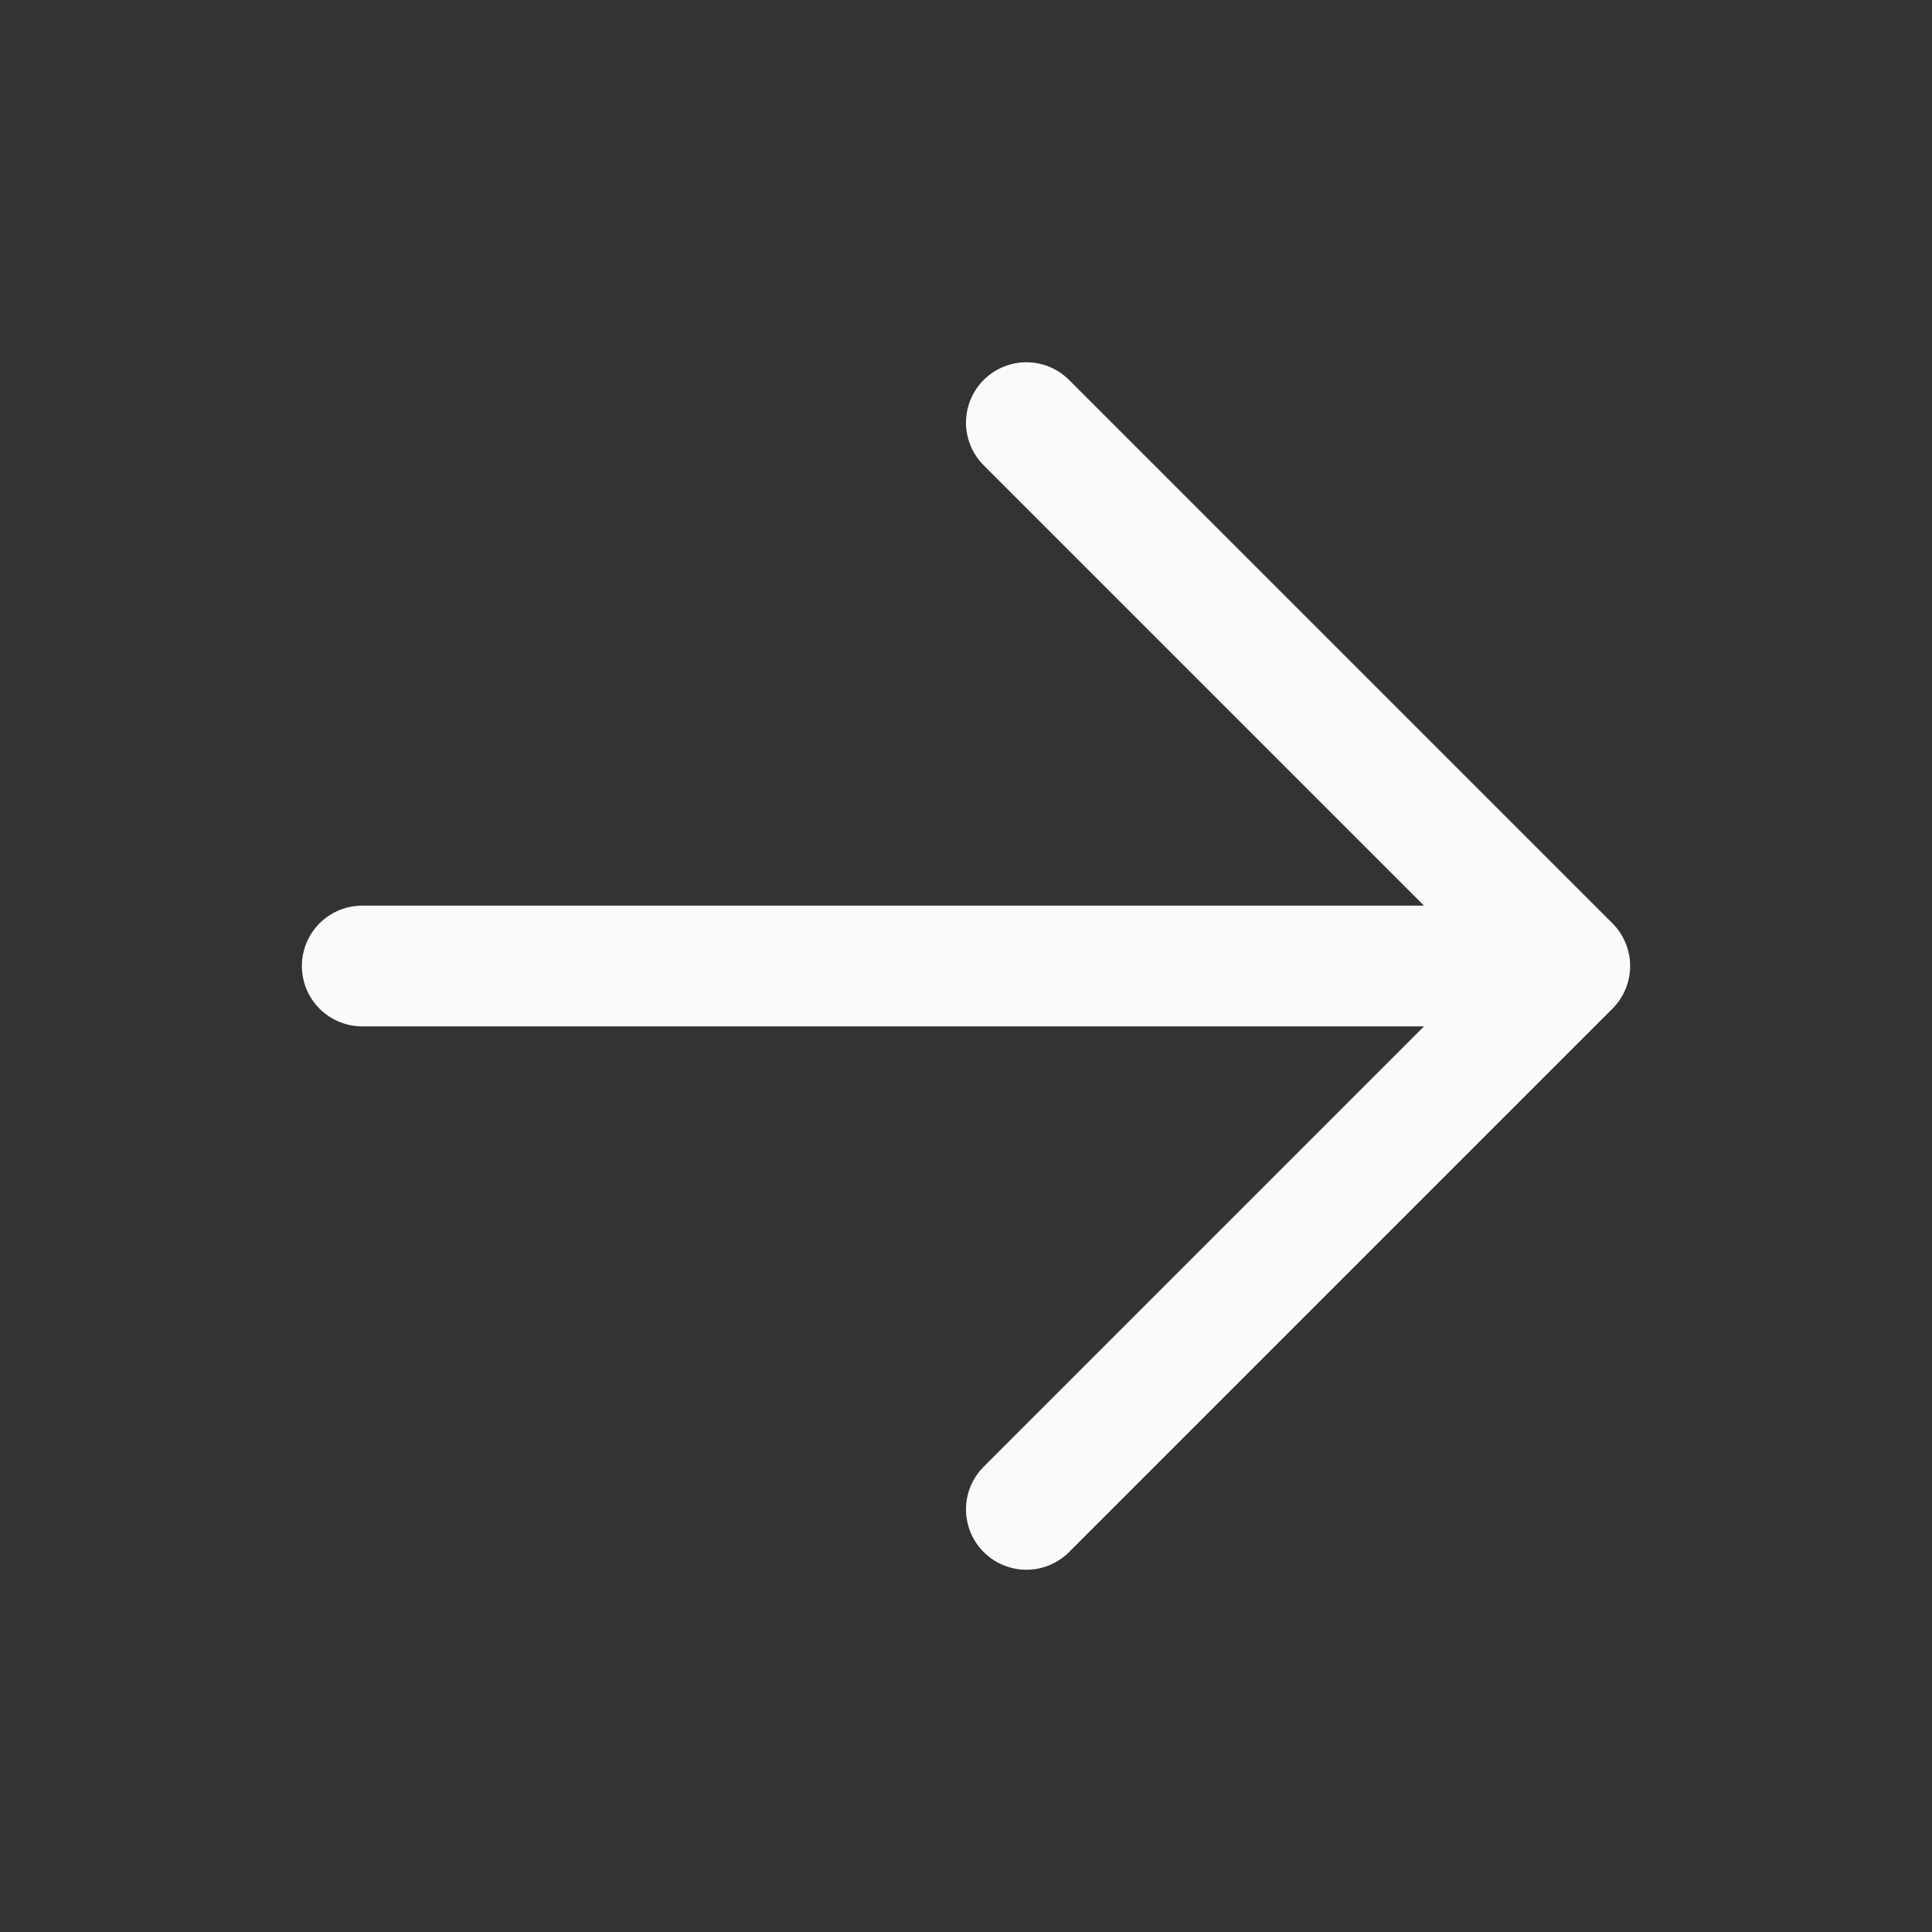
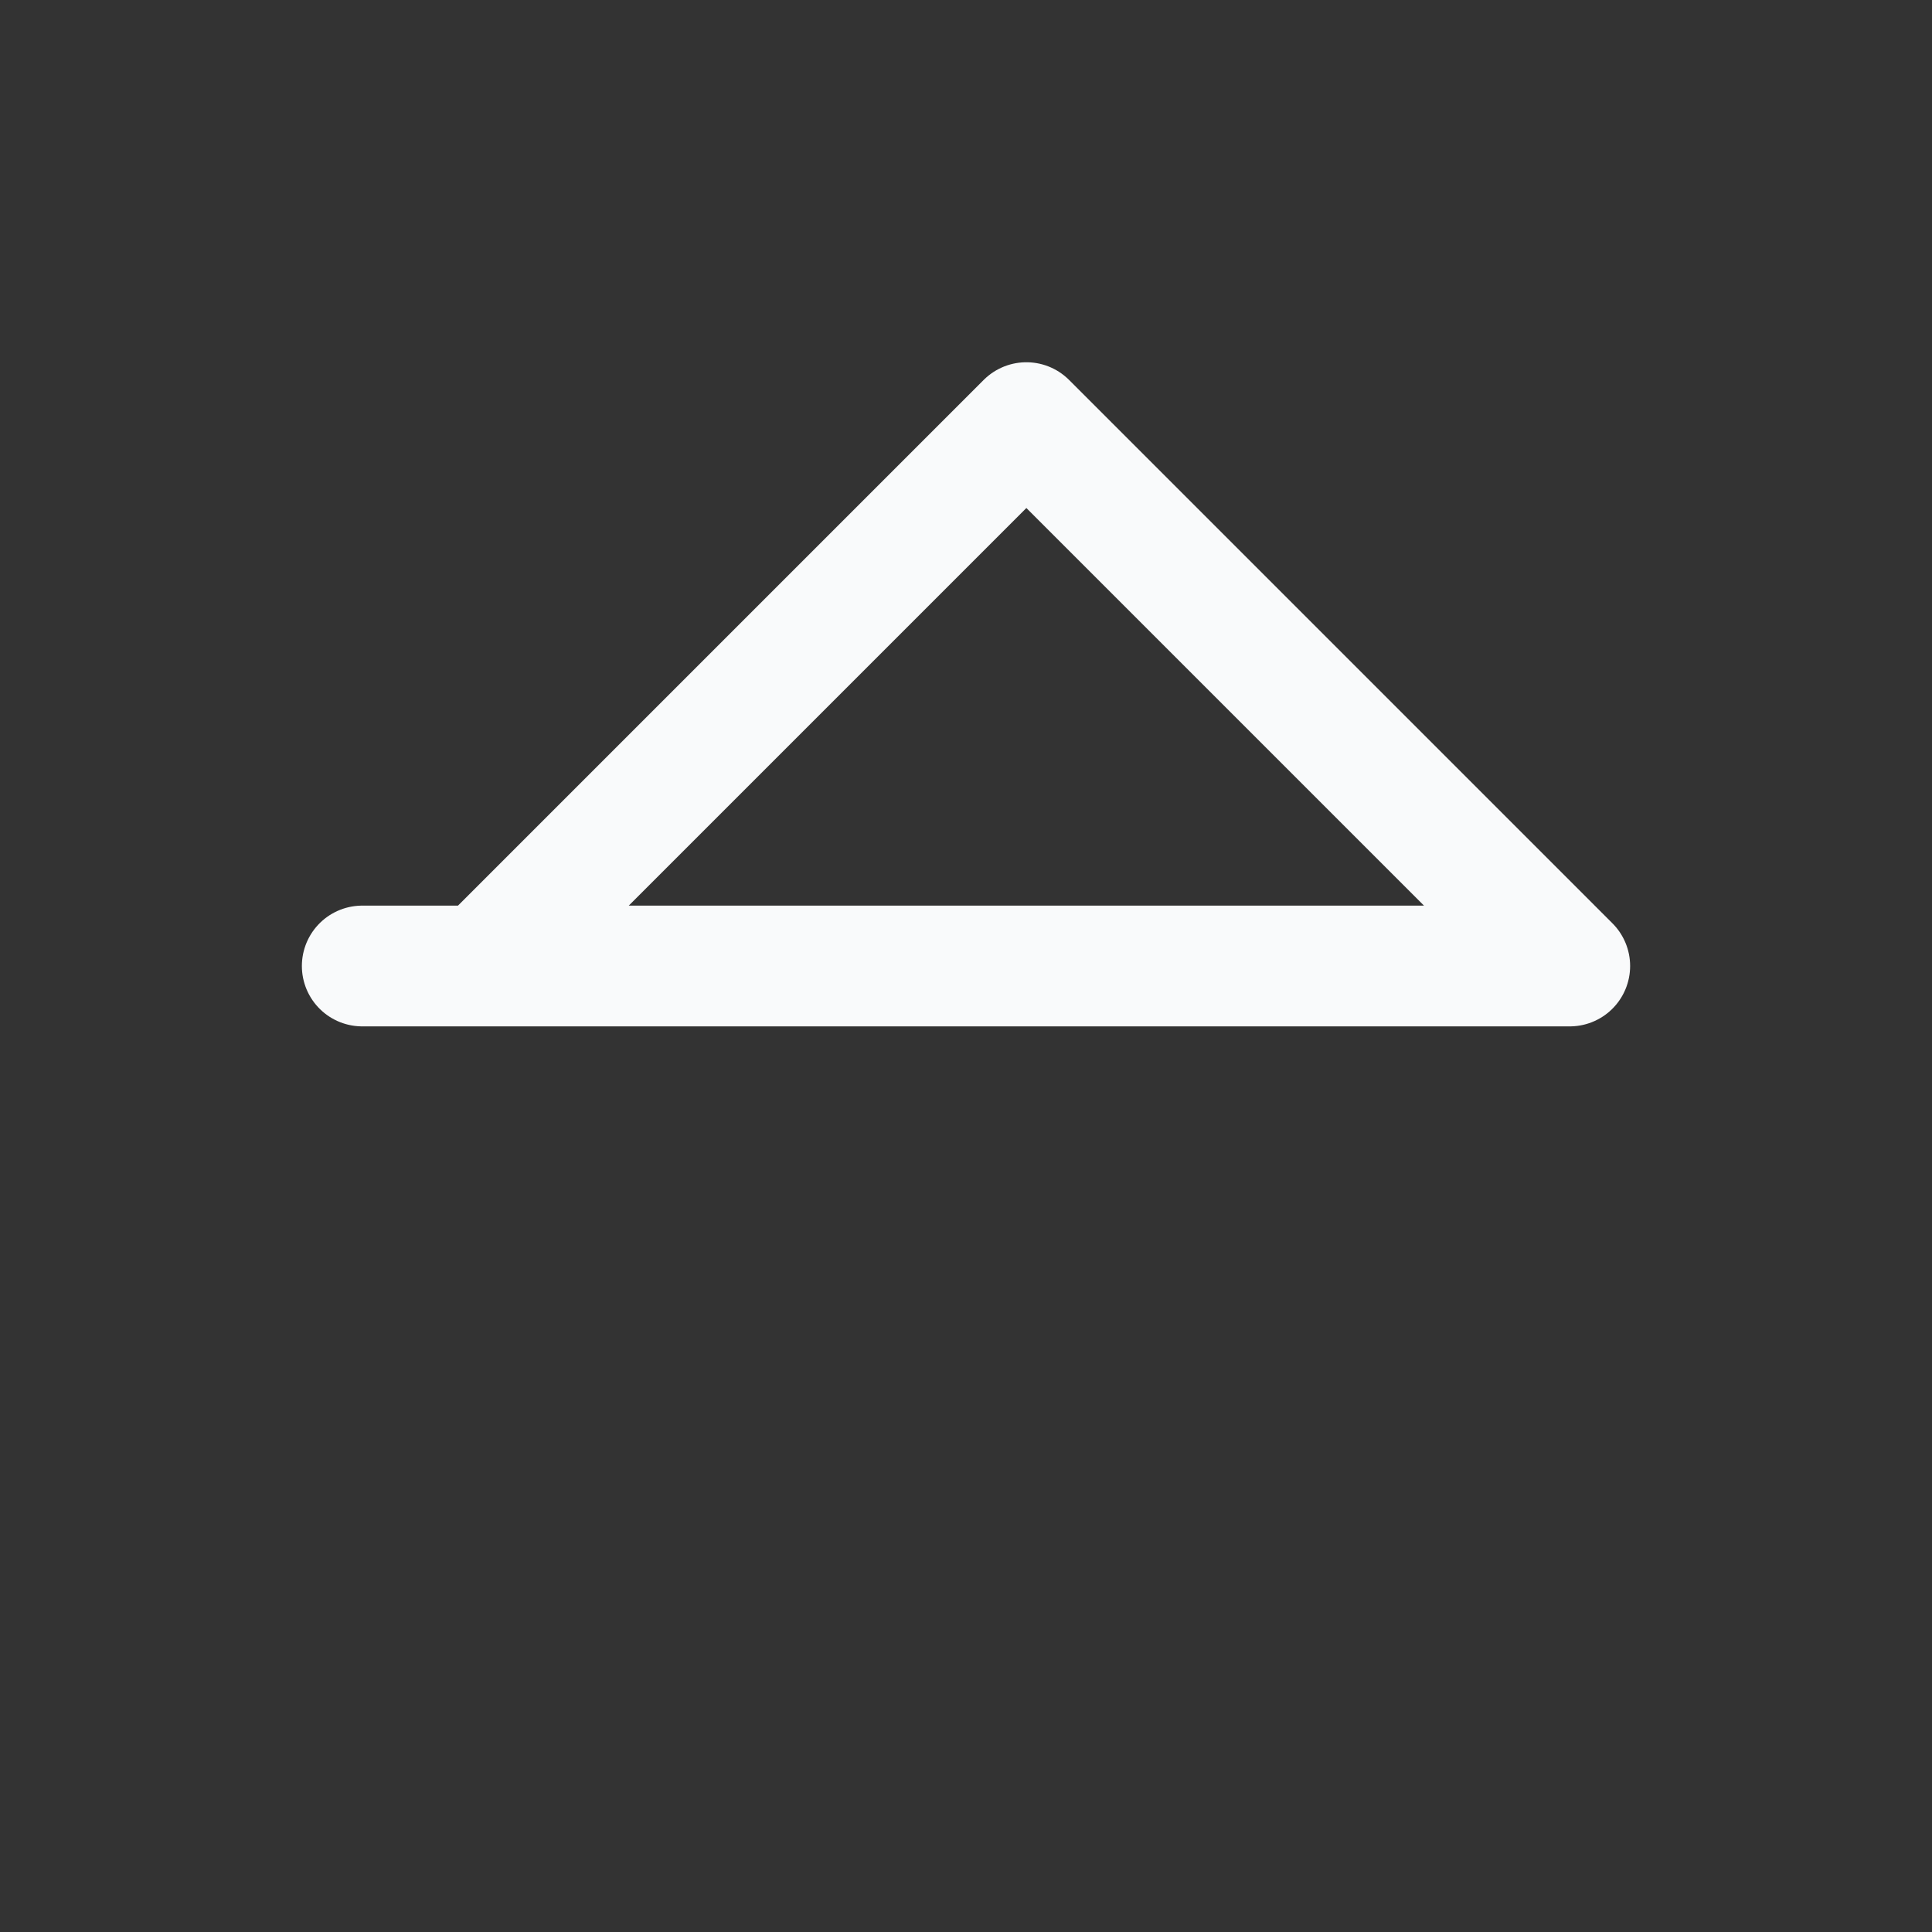
<svg xmlns="http://www.w3.org/2000/svg" fill="none" viewBox="0 0 24 24" stroke-width="1.5" stroke="#f9fafb" class="w-6 h-6">
  <rect x="0" y="0" width="24" height="24" fill="#333333" stroke="none" />
-   <path stroke-linecap="round" stroke-linejoin="round" d="M4.5 12h15m0 0l-6.75-6.75M19.5 12l-6.75 6.75" />
+   <path stroke-linecap="round" stroke-linejoin="round" d="M4.5 12h15m0 0l-6.75-6.75l-6.75 6.75" />
</svg>